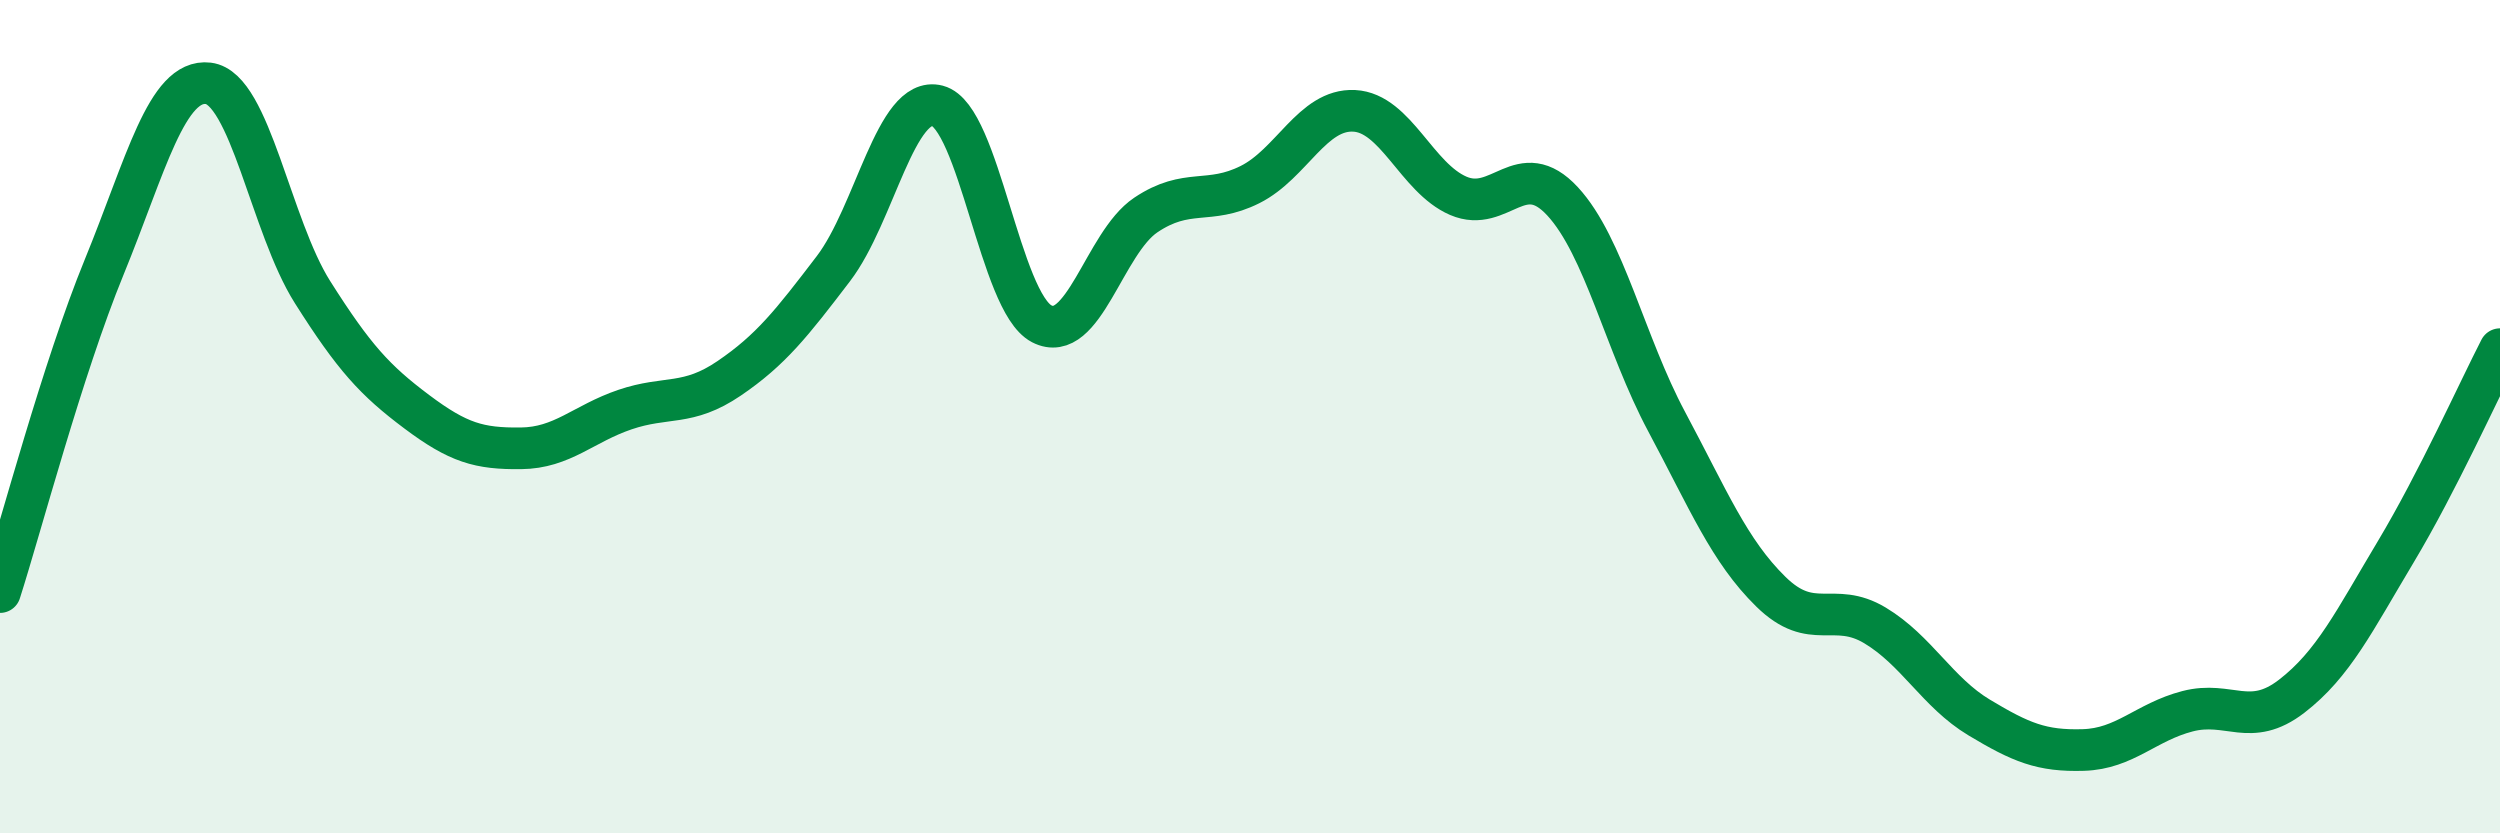
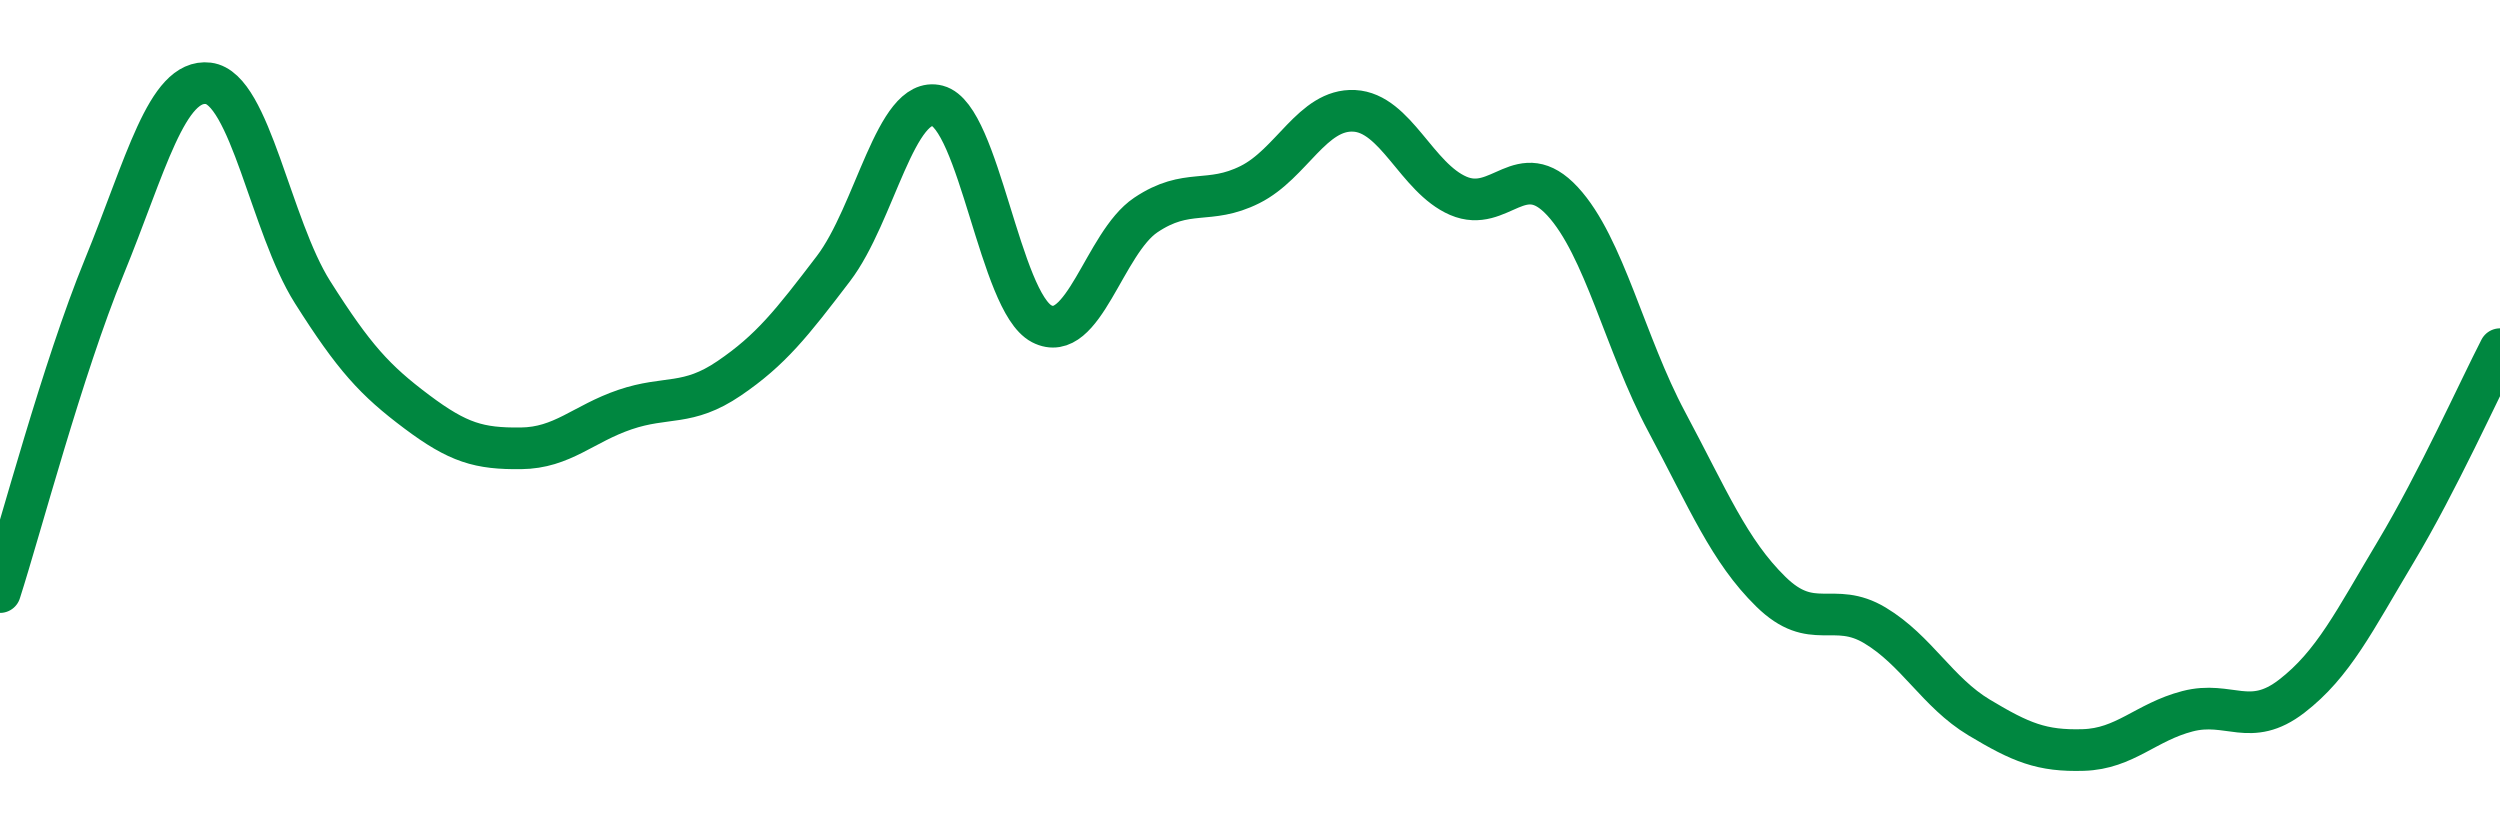
<svg xmlns="http://www.w3.org/2000/svg" width="60" height="20" viewBox="0 0 60 20">
-   <path d="M 0,14.21 C 0.5,12.65 1.5,8.85 2.5,6.41 C 3.5,3.97 4,1.88 5,2 C 6,2.12 6.5,5.43 7.5,7.01 C 8.5,8.59 9,9.13 10,9.88 C 11,10.63 11.5,10.77 12.5,10.76 C 13.5,10.75 14,10.17 15,9.83 C 16,9.49 16.5,9.76 17.5,9.08 C 18.5,8.4 19,7.76 20,6.45 C 21,5.14 21.5,2.28 22.5,2.54 C 23.5,2.8 24,7.25 25,7.77 C 26,8.29 26.5,5.83 27.5,5.16 C 28.5,4.49 29,4.93 30,4.43 C 31,3.93 31.5,2.61 32.5,2.66 C 33.5,2.71 34,4.27 35,4.7 C 36,5.13 36.5,3.75 37.5,4.83 C 38.5,5.91 39,8.25 40,10.12 C 41,11.99 41.5,13.22 42.5,14.2 C 43.5,15.18 44,14.41 45,15.01 C 46,15.61 46.5,16.62 47.5,17.22 C 48.5,17.82 49,18.03 50,18 C 51,17.97 51.5,17.33 52.5,17.07 C 53.5,16.81 54,17.48 55,16.71 C 56,15.94 56.5,14.91 57.5,13.24 C 58.5,11.57 59.5,9.35 60,8.38L60 20L0 20Z" fill="#008740" opacity="0.1" stroke-linecap="round" stroke-linejoin="round" />
  <path d="M 0,14.21 C 0.5,12.65 1.5,8.85 2.5,6.41 C 3.5,3.97 4,1.88 5,2 C 6,2.12 6.5,5.43 7.5,7.01 C 8.5,8.59 9,9.13 10,9.88 C 11,10.63 11.5,10.77 12.5,10.76 C 13.5,10.75 14,10.17 15,9.83 C 16,9.49 16.5,9.76 17.5,9.08 C 18.5,8.4 19,7.76 20,6.45 C 21,5.14 21.5,2.28 22.5,2.54 C 23.5,2.8 24,7.25 25,7.77 C 26,8.29 26.5,5.83 27.5,5.16 C 28.5,4.49 29,4.93 30,4.43 C 31,3.93 31.5,2.61 32.5,2.66 C 33.5,2.71 34,4.27 35,4.7 C 36,5.13 36.5,3.75 37.5,4.83 C 38.5,5.91 39,8.25 40,10.12 C 41,11.99 41.5,13.22 42.5,14.2 C 43.5,15.18 44,14.41 45,15.01 C 46,15.61 46.5,16.62 47.5,17.22 C 48.5,17.82 49,18.03 50,18 C 51,17.97 51.5,17.33 52.5,17.07 C 53.5,16.81 54,17.48 55,16.71 C 56,15.94 56.5,14.91 57.5,13.24 C 58.5,11.57 59.5,9.35 60,8.38" stroke="#008740" stroke-width="1" fill="none" stroke-linecap="round" stroke-linejoin="round" />
</svg>